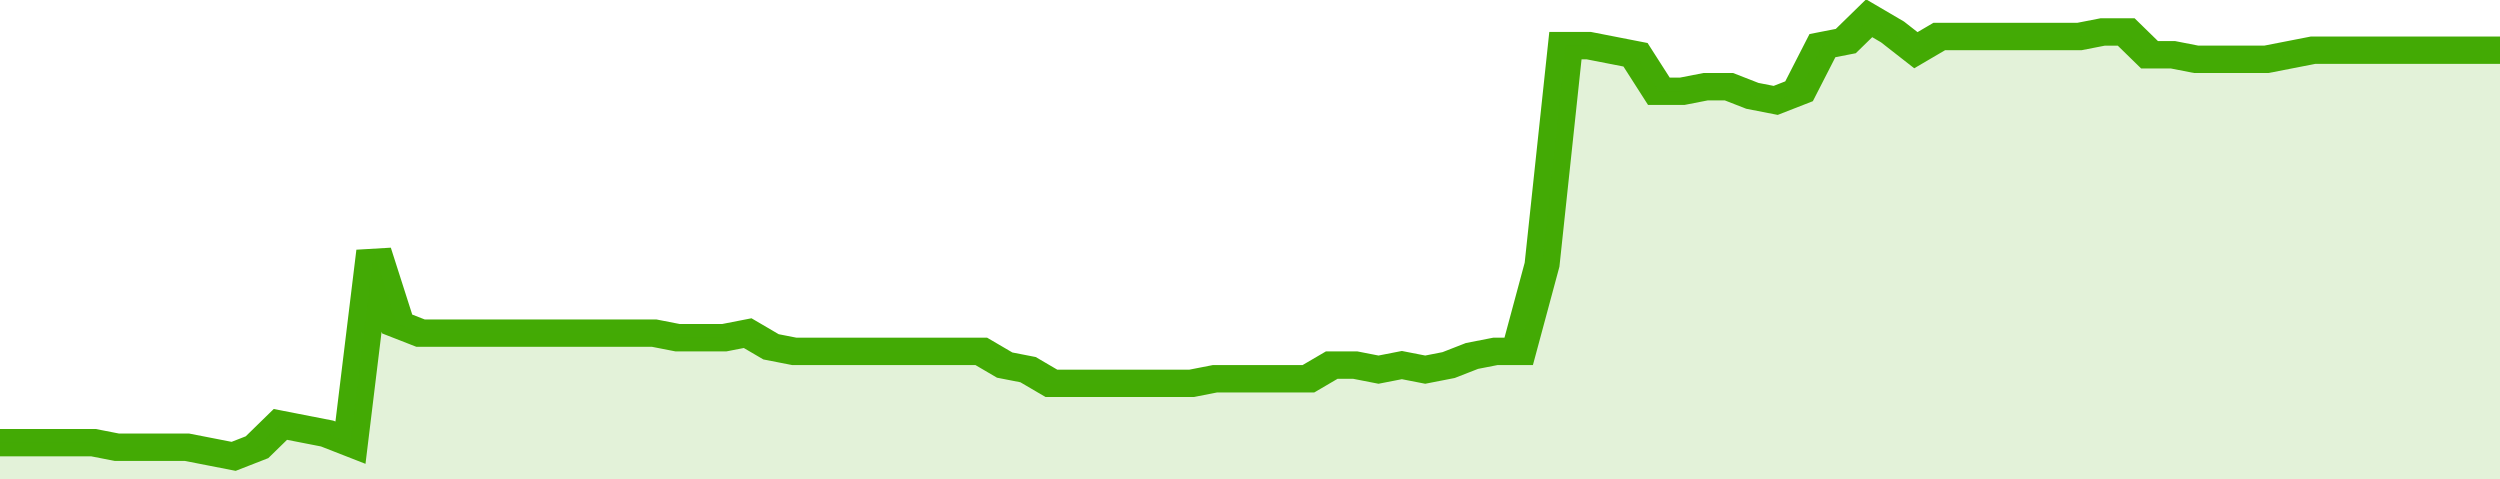
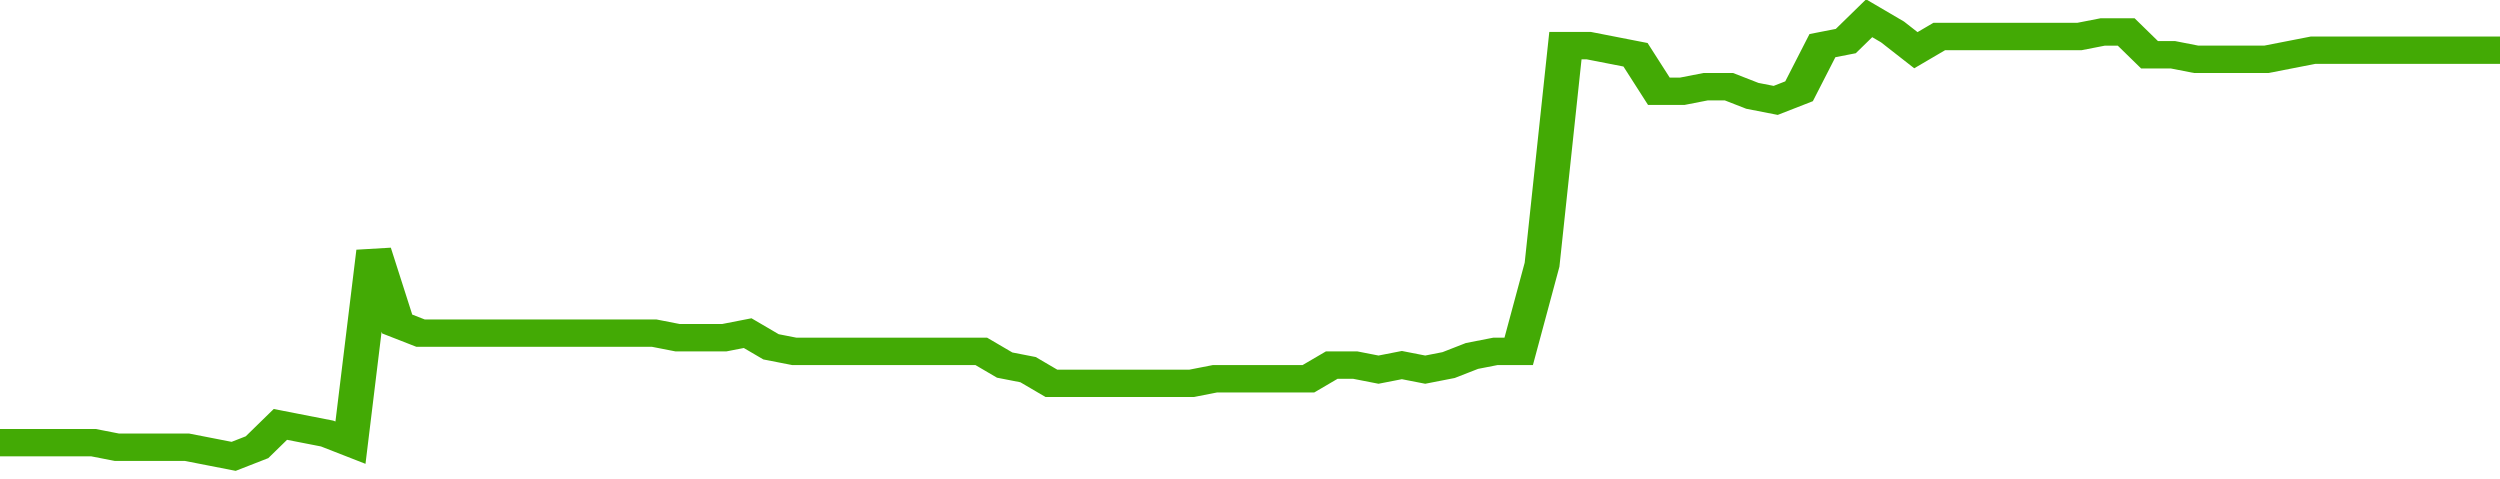
<svg xmlns="http://www.w3.org/2000/svg" viewBox="0 0 428 105" width="120" height="23" preserveAspectRatio="none">
  <polyline fill="none" stroke="#43AA05" stroke-width="6" points="0, 97 4, 97 8, 97 12, 97 16, 97 20, 98 24, 98 28, 98 32, 98 36, 99 40, 100 44, 98 48, 93 52, 94 56, 95 60, 97 64, 55 68, 71 72, 73 76, 73 80, 73 84, 73 88, 73 92, 73 96, 73 100, 73 104, 73 108, 73 112, 73 116, 74 120, 74 124, 74 128, 73 132, 76 136, 77 140, 77 144, 77 148, 77 152, 77 156, 77 160, 77 164, 77 168, 77 172, 80 176, 81 180, 84 184, 84 188, 84 192, 84 196, 84 200, 84 204, 84 208, 83 212, 83 216, 83 220, 83 224, 83 228, 80 232, 80 236, 81 240, 80 244, 81 248, 80 252, 78 256, 77 260, 77 264, 58 268, 10 272, 10 276, 11 280, 12 284, 20 288, 20 292, 19 296, 19 300, 21 304, 22 308, 20 312, 10 316, 9 320, 4 324, 7 328, 11 332, 8 336, 8 340, 8 344, 8 348, 8 352, 8 356, 8 360, 7 364, 7 368, 12 372, 12 376, 13 380, 13 384, 13 388, 13 392, 12 396, 11 400, 11 404, 11 408, 11 412, 11 416, 11 420, 11 424, 11 428, 11 428, 11 "> </polyline>
-   <polygon fill="#43AA05" opacity="0.15" points="0, 105 0, 97 4, 97 8, 97 12, 97 16, 97 20, 98 24, 98 28, 98 32, 98 36, 99 40, 100 44, 98 48, 93 52, 94 56, 95 60, 97 64, 55 68, 71 72, 73 76, 73 80, 73 84, 73 88, 73 92, 73 96, 73 100, 73 104, 73 108, 73 112, 73 116, 74 120, 74 124, 74 128, 73 132, 76 136, 77 140, 77 144, 77 148, 77 152, 77 156, 77 160, 77 164, 77 168, 77 172, 80 176, 81 180, 84 184, 84 188, 84 192, 84 196, 84 200, 84 204, 84 208, 83 212, 83 216, 83 220, 83 224, 83 228, 80 232, 80 236, 81 240, 80 244, 81 248, 80 252, 78 256, 77 260, 77 264, 58 268, 10 272, 10 276, 11 280, 12 284, 20 288, 20 292, 19 296, 19 300, 21 304, 22 308, 20 312, 10 316, 9 320, 4 324, 7 328, 11 332, 8 336, 8 340, 8 344, 8 348, 8 352, 8 356, 8 360, 7 364, 7 368, 12 372, 12 376, 13 380, 13 384, 13 388, 13 392, 12 396, 11 400, 11 404, 11 408, 11 412, 11 416, 11 420, 11 424, 11 428, 11 428, 105 " />
</svg>